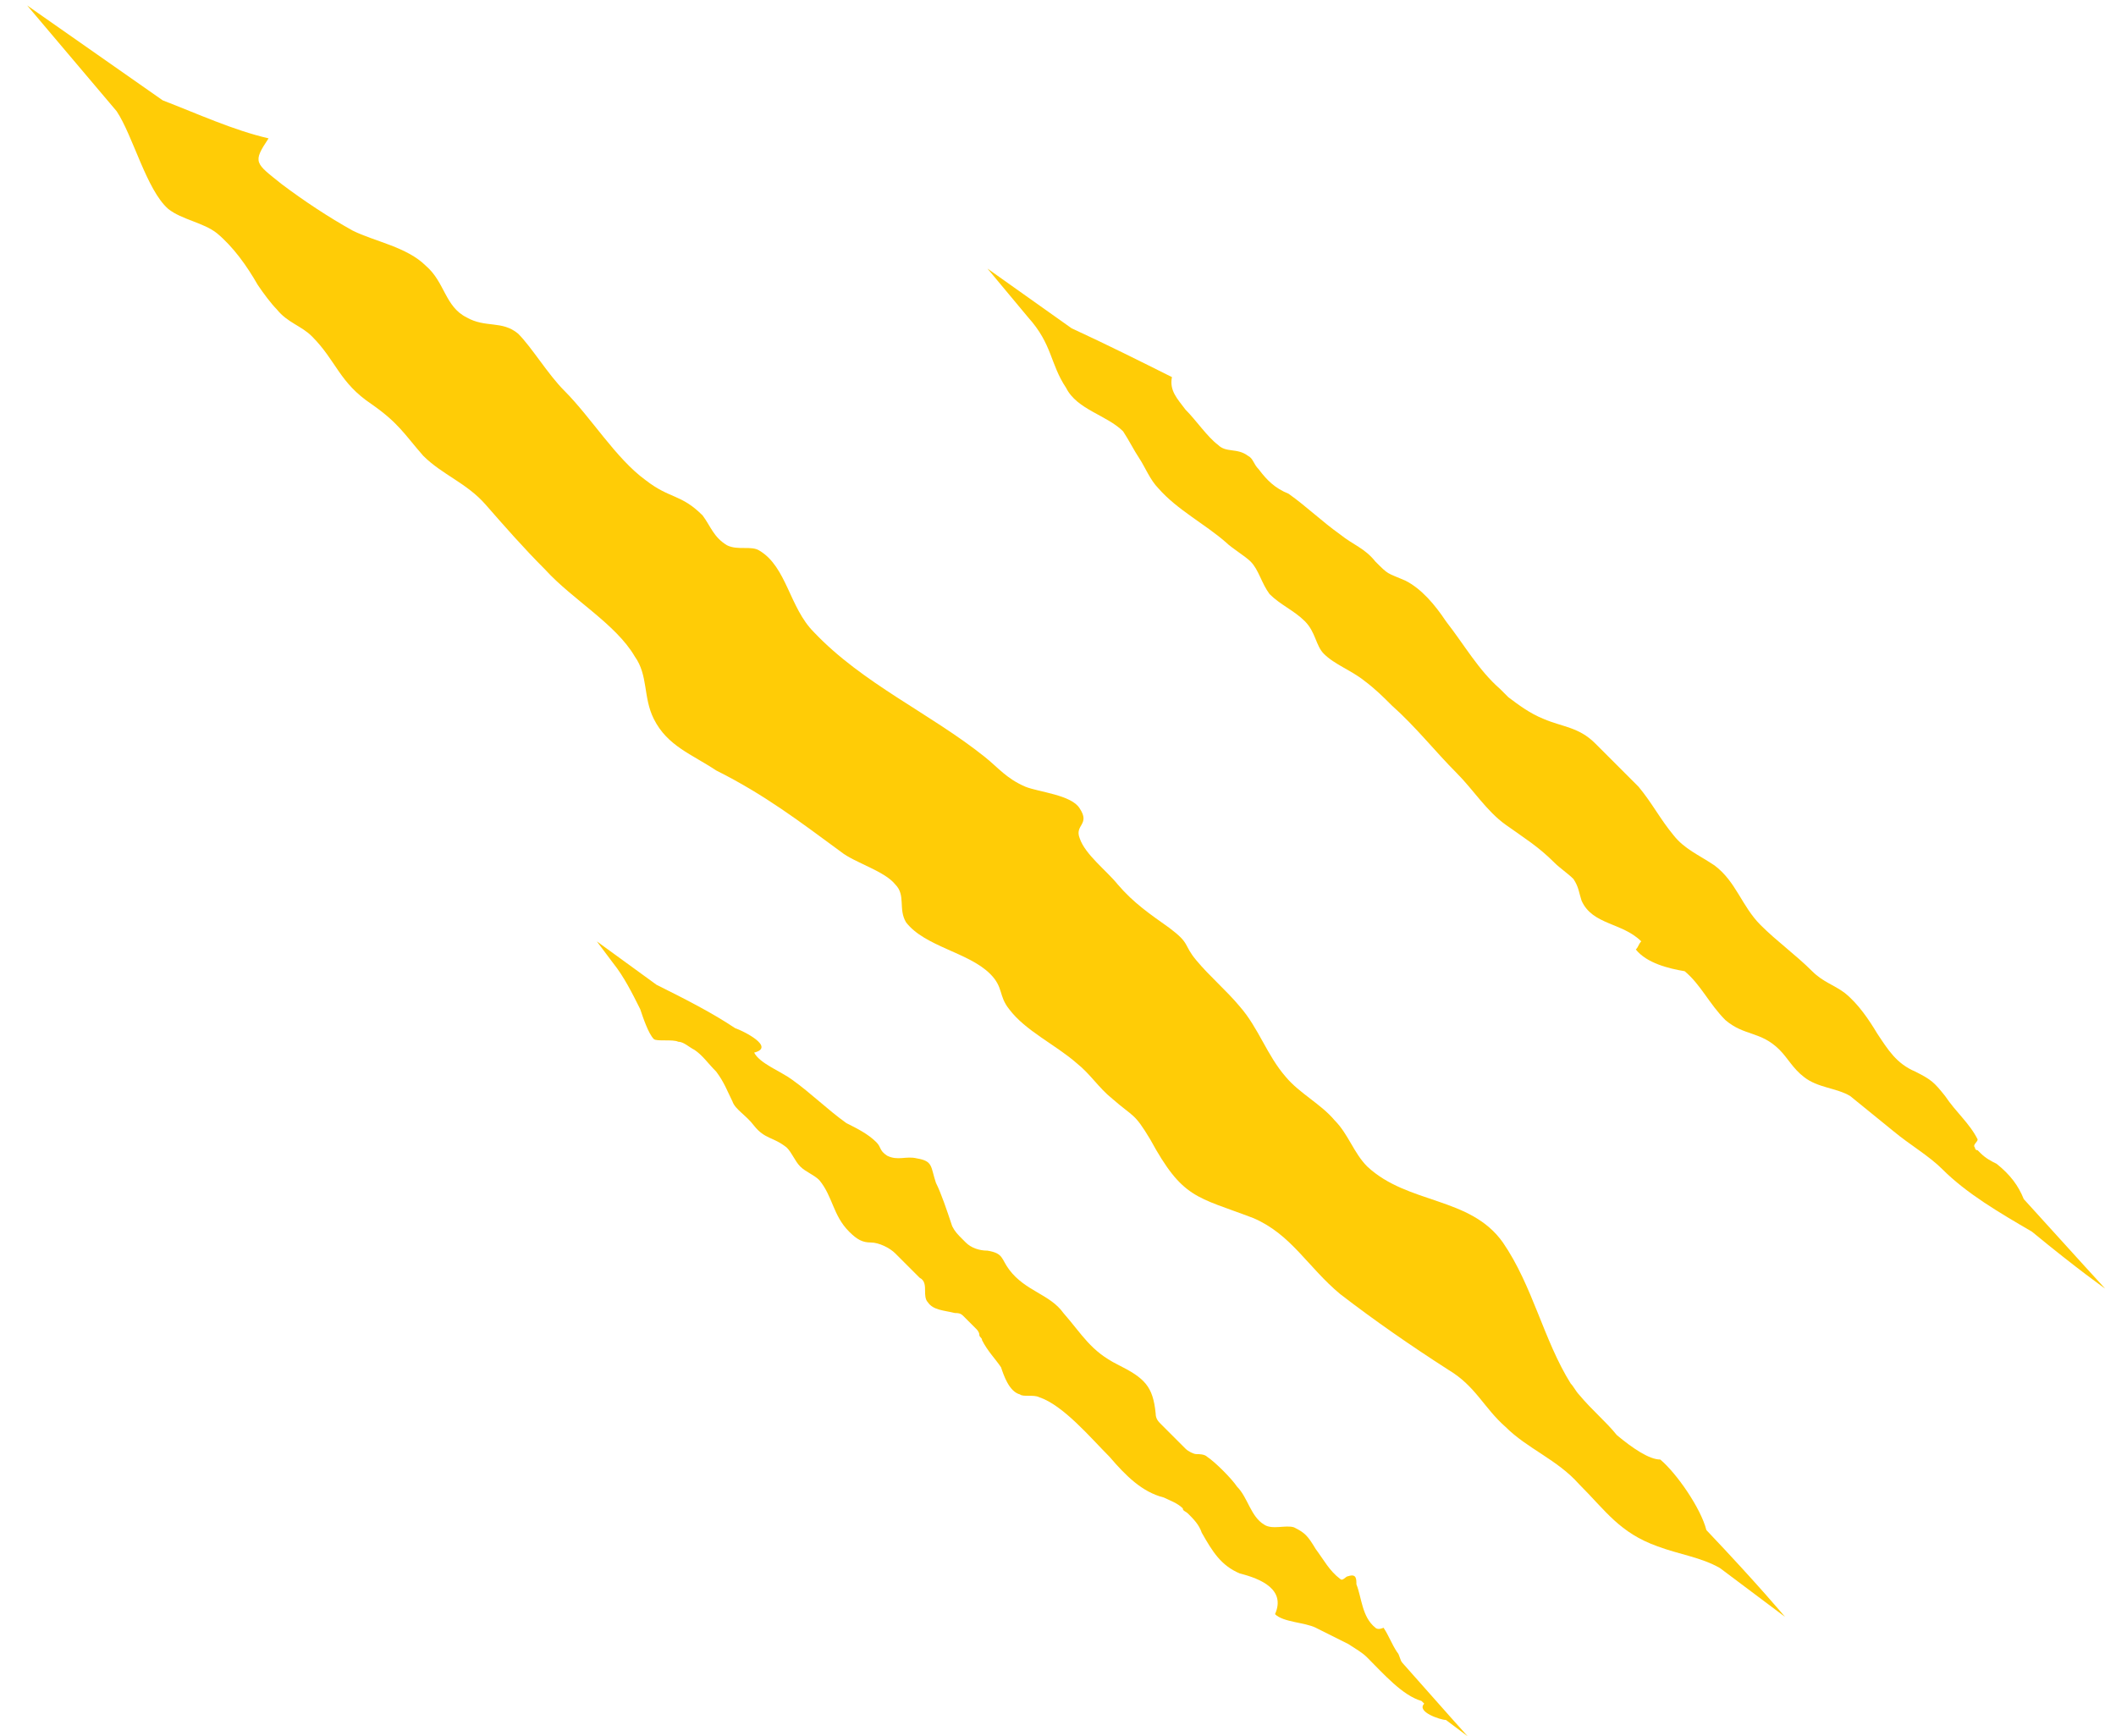
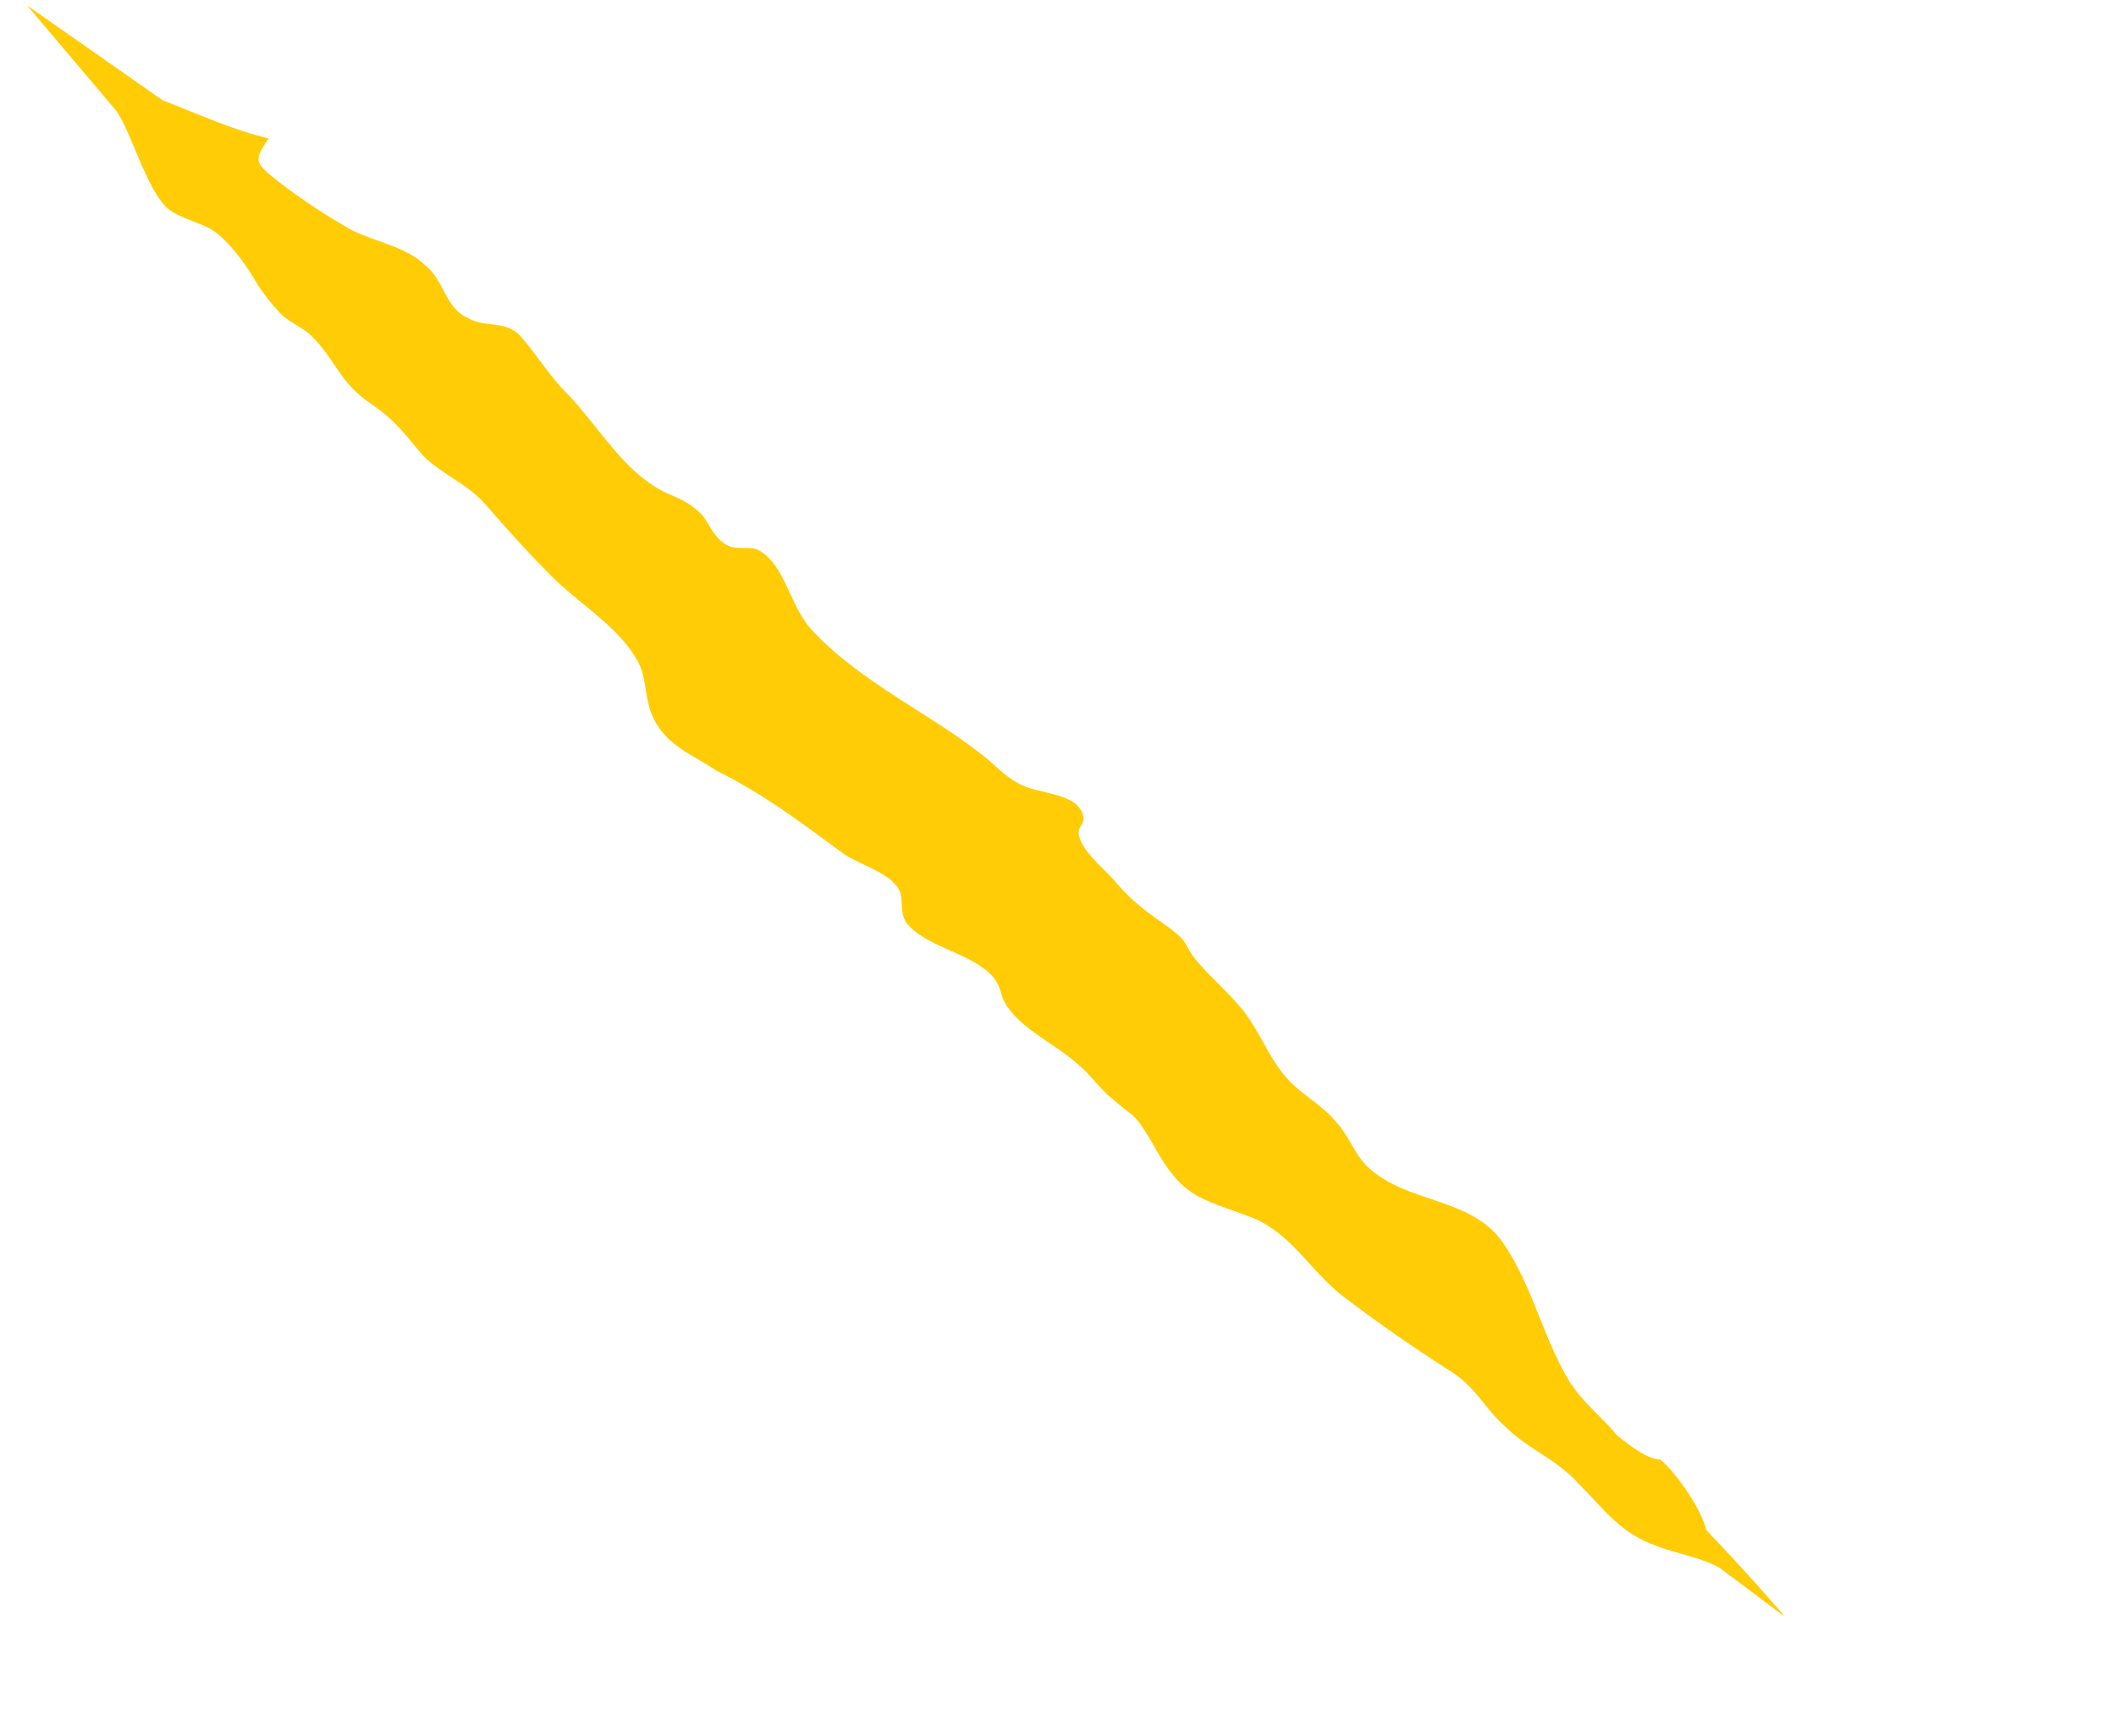
<svg xmlns="http://www.w3.org/2000/svg" width="39" height="32" viewBox="0 0 39 32" fill="none">
  <path d="M15.5 15.7C15.75 15.9 16.3 16.05 16.5 16.3C16.7 16.5 16.55 16.75 16.7 17C17.05 17.45 17.85 17.55 18.25 17.95C18.5 18.2 18.4 18.35 18.6 18.6C18.9 19 19.45 19.25 19.85 19.6C20.1 19.8 20.25 20.05 20.5 20.25C20.9 20.6 20.9 20.5 21.2 21C21.8 22.1 22.05 22.05 23.1 22.45C23.8 22.75 24.1 23.35 24.7 23.85C25.35 24.35 26 24.8 26.7 25.25C27.2 25.55 27.35 25.95 27.75 26.3C28.15 26.7 28.7 26.9 29.1 27.35C29.6 27.85 29.85 28.25 30.55 28.5C30.95 28.65 31.35 28.7 31.7 28.9C32.5 29.5 32.9 29.8 32.9 29.8C32.9 29.8 32.4 29.2 31.45 28.2C31.35 27.8 30.9 27.15 30.6 26.9C30.4 26.9 30.1 26.7 29.8 26.45C29.6 26.2 29.35 26 29.1 25.7C29.05 25.65 29 25.55 28.95 25.5C28.45 24.7 28.25 23.7 27.7 22.9C27.1 22.05 25.95 22.2 25.2 21.5C24.95 21.25 24.85 20.9 24.6 20.65C24.35 20.35 23.95 20.15 23.7 19.85C23.35 19.45 23.2 18.95 22.85 18.55C22.6 18.25 22.3 18 22.05 17.7C21.8 17.4 21.95 17.4 21.55 17.1C21.2 16.85 20.9 16.65 20.6 16.3C20.4 16.05 20 15.75 19.9 15.45C19.8 15.2 20.1 15.2 19.9 14.9C19.75 14.65 19.15 14.6 18.9 14.5C18.55 14.35 18.4 14.15 18.15 13.95C17.15 13.15 15.9 12.6 15 11.65C14.55 11.2 14.5 10.45 14 10.15C13.85 10.05 13.6 10.15 13.4 10.05C13.15 9.9 13.1 9.7 12.95 9.5C12.55 9.1 12.35 9.2 11.9 8.85C11.35 8.45 10.9 7.7 10.4 7.2C10.1 6.9 9.8 6.4 9.55 6.15C9.25 5.9 8.95 6.05 8.6 5.85C8.2 5.65 8.2 5.2 7.85 4.9C7.5 4.55 6.9 4.45 6.5 4.25C6.05 4 5.6 3.7 5.2 3.4C4.7 3 4.65 3 4.95 2.55C4.3 2.4 3.65 2.1 3 1.85L0.5 0.1L2.15 2.05C2.45 2.5 2.7 3.5 3.1 3.85C3.35 4.05 3.75 4.1 4 4.3C4.3 4.55 4.55 4.9 4.75 5.25C4.85 5.4 5 5.6 5.1 5.7C5.3 5.95 5.55 6 5.75 6.2C6.2 6.65 6.25 7.05 6.85 7.45C7.35 7.8 7.45 8 7.8 8.4C8.15 8.75 8.6 8.9 8.95 9.3C9.3 9.7 9.65 10.1 10.05 10.5C10.55 11.05 11.35 11.5 11.7 12.1C11.95 12.45 11.85 12.85 12.05 13.25C12.3 13.75 12.75 13.9 13.2 14.2C14.1 14.65 14.75 15.15 15.5 15.7Z" fill="#FFCC06" />
-   <path d="M30.15 17.5C30.2 17.45 30.2 17.4 30.25 17.35C29.9 17 29.35 17.05 29.15 16.6C29.1 16.45 29.1 16.35 29 16.2C28.9 16.1 28.75 16 28.65 15.9C28.35 15.6 28.1 15.45 27.75 15.2C27.4 14.95 27.15 14.55 26.85 14.25C26.45 13.85 26.1 13.4 25.65 13C25.5 12.85 25.35 12.7 25.15 12.55C24.9 12.35 24.6 12.25 24.4 12.05C24.25 11.9 24.25 11.65 24.05 11.45C23.85 11.25 23.6 11.15 23.4 10.95C23.25 10.75 23.2 10.5 23.05 10.35C22.95 10.25 22.7 10.1 22.6 10C22.2 9.65 21.7 9.4 21.35 9C21.2 8.85 21.1 8.6 21 8.45C20.9 8.3 20.8 8.1 20.7 7.95C20.4 7.65 19.85 7.55 19.65 7.15C19.35 6.7 19.4 6.35 18.95 5.85L18.2 4.95L19.75 6.05C20.4 6.35 21 6.65 21.6 6.95C21.55 7.2 21.7 7.35 21.85 7.55C22.05 7.75 22.25 8.05 22.45 8.2C22.6 8.35 22.8 8.25 23 8.4C23.1 8.45 23.1 8.55 23.2 8.65C23.35 8.85 23.5 9 23.75 9.1C24.1 9.35 24.35 9.6 24.7 9.85C24.95 10.05 25.15 10.1 25.35 10.35C25.6 10.6 25.55 10.55 25.9 10.7C26.2 10.85 26.45 11.15 26.65 11.45C27 11.9 27.25 12.35 27.65 12.7C27.7 12.75 27.75 12.8 27.8 12.85C28 13 28.2 13.15 28.45 13.25C28.8 13.4 29.1 13.4 29.4 13.7C29.65 13.95 29.95 14.25 30.2 14.5C30.45 14.8 30.6 15.1 30.85 15.4C31.05 15.65 31.3 15.75 31.6 15.95C32 16.25 32.1 16.7 32.45 17.05C32.75 17.35 33.1 17.6 33.4 17.9C33.6 18.1 33.8 18.15 34 18.3C34.25 18.5 34.45 18.8 34.6 19.05C34.8 19.35 34.95 19.6 35.3 19.75C35.6 19.9 35.65 19.95 35.85 20.2C36.05 20.5 36.3 20.7 36.45 21C36.45 21.05 36.35 21.1 36.4 21.15C36.4 21.15 36.4 21.2 36.45 21.2L36.5 21.25C36.6 21.35 36.7 21.4 36.8 21.45C37.05 21.65 37.2 21.85 37.3 22.1C38.25 23.15 38.8 23.75 38.8 23.75C38.8 23.75 38.3 23.4 37.45 22.7C36.85 22.35 36.25 22 35.8 21.55C35.55 21.3 35.2 21.1 34.9 20.85C34.65 20.65 34.35 20.4 34.1 20.2C33.85 20.05 33.5 20.05 33.25 19.85C33.05 19.7 32.95 19.5 32.8 19.35C32.45 19 32.15 19.1 31.8 18.8C31.5 18.5 31.35 18.15 31.05 17.9C30.75 17.85 30.35 17.75 30.15 17.5Z" fill="#FFCC06" />
-   <path d="M18.45 25.2C18.35 25.05 18.2 24.9 18.1 24.7C18.1 24.65 18.05 24.65 18.05 24.6C18.05 24.55 18 24.5 18 24.5C17.9 24.4 17.85 24.35 17.75 24.25C17.7 24.2 17.65 24.2 17.6 24.2C17.4 24.15 17.2 24.15 17.1 24C17.05 23.95 17.05 23.85 17.05 23.8C17.05 23.7 17.05 23.6 16.95 23.55C16.8 23.4 16.6 23.2 16.5 23.1C16.4 23 16.2 22.9 16.05 22.9C15.9 22.9 15.8 22.85 15.65 22.7C15.35 22.4 15.35 22.05 15.1 21.75C15 21.65 14.85 21.6 14.75 21.5C14.65 21.4 14.6 21.25 14.5 21.15C14.25 20.95 14.1 21 13.9 20.75C13.75 20.55 13.55 20.45 13.5 20.3C13.4 20.1 13.35 19.95 13.2 19.75C13.05 19.6 12.95 19.45 12.8 19.35C12.7 19.3 12.6 19.2 12.5 19.2C12.4 19.15 12.1 19.2 12.05 19.15C11.95 19.05 11.85 18.75 11.8 18.6C11.65 18.3 11.5 18 11.3 17.75L11 17.35L12.1 18.15C12.6 18.4 13.1 18.65 13.55 18.95C13.7 19 14.3 19.3 13.9 19.4C14 19.6 14.4 19.75 14.6 19.9C14.95 20.15 15.25 20.45 15.6 20.7C15.8 20.8 16 20.9 16.15 21.05C16.25 21.15 16.2 21.2 16.35 21.3C16.55 21.4 16.7 21.3 16.9 21.35C17.2 21.4 17.15 21.5 17.25 21.8C17.35 22 17.45 22.3 17.55 22.6C17.6 22.7 17.65 22.75 17.75 22.85L17.8 22.9C17.9 23 18.05 23.05 18.2 23.05C18.5 23.1 18.45 23.2 18.6 23.4C18.9 23.8 19.35 23.85 19.6 24.2C19.95 24.6 20.1 24.9 20.6 25.15C21.1 25.4 21.25 25.55 21.3 26.05C21.3 26.15 21.35 26.2 21.4 26.25C21.55 26.4 21.7 26.55 21.85 26.7C21.9 26.75 22 26.8 22.05 26.8C22.1 26.8 22.2 26.8 22.25 26.85C22.4 26.95 22.7 27.25 22.8 27.4C23 27.6 23.05 27.95 23.3 28.1C23.45 28.2 23.7 28.1 23.85 28.15C24.05 28.25 24.1 28.3 24.25 28.55C24.4 28.75 24.5 28.95 24.7 29.1C24.75 29.15 24.8 29.05 24.85 29.05C25 29 25 29.1 25 29.2C25.1 29.45 25.1 29.8 25.35 30C25.4 30.05 25.5 30 25.5 30C25.6 30.15 25.65 30.3 25.75 30.45C25.8 30.5 25.8 30.6 25.85 30.65C26.6 31.5 27.05 32 27.05 32L26.65 31.7C26.55 31.7 26.1 31.55 26.25 31.4C26.25 31.4 26.25 31.4 26.2 31.35C25.85 31.25 25.5 30.85 25.2 30.55C25.1 30.45 25 30.4 24.85 30.3C24.65 30.2 24.45 30.1 24.25 30C24.05 29.9 23.65 29.9 23.5 29.75C23.7 29.3 23.25 29.1 22.85 29C22.5 28.85 22.35 28.6 22.15 28.25C22.1 28.1 22 28 21.9 27.9C21.85 27.85 21.8 27.85 21.8 27.8C21.7 27.7 21.55 27.65 21.45 27.6C21.05 27.5 20.75 27.2 20.45 26.85C20.1 26.5 19.6 25.9 19.15 25.75C19.05 25.7 18.85 25.75 18.8 25.7C18.6 25.65 18.5 25.35 18.45 25.2Z" fill="#FFCC06" />
</svg>